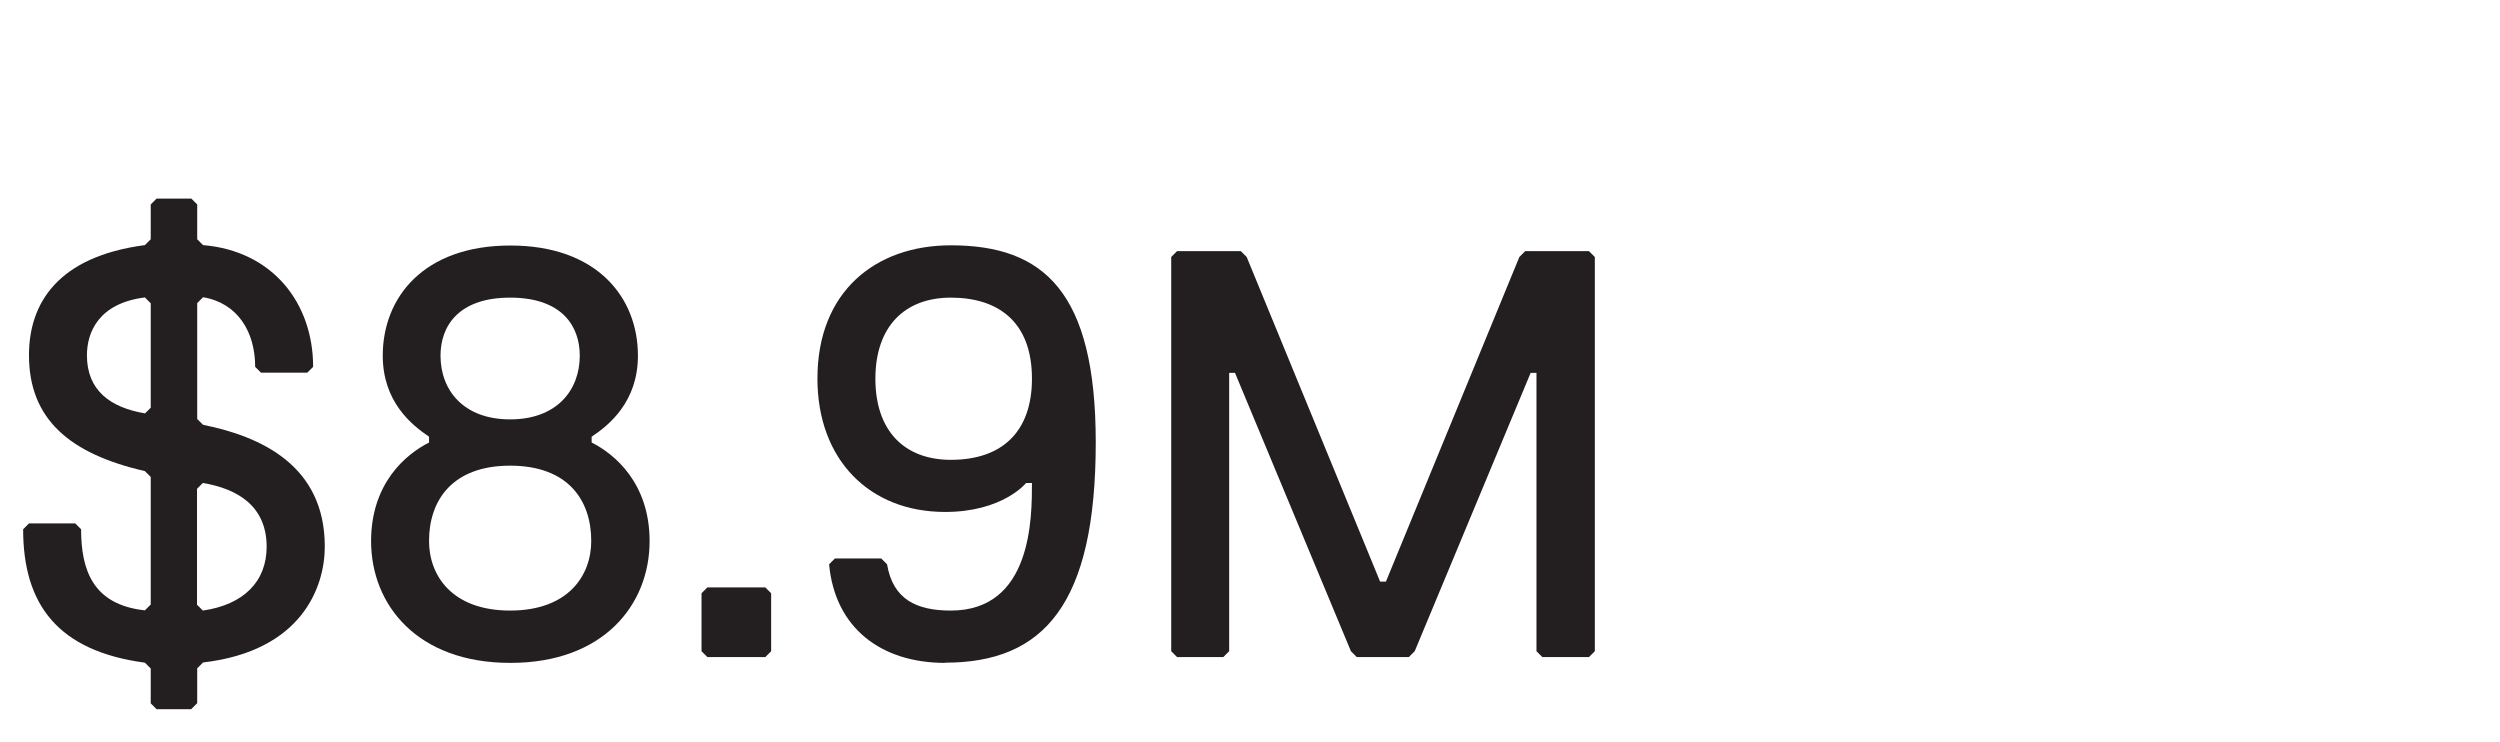
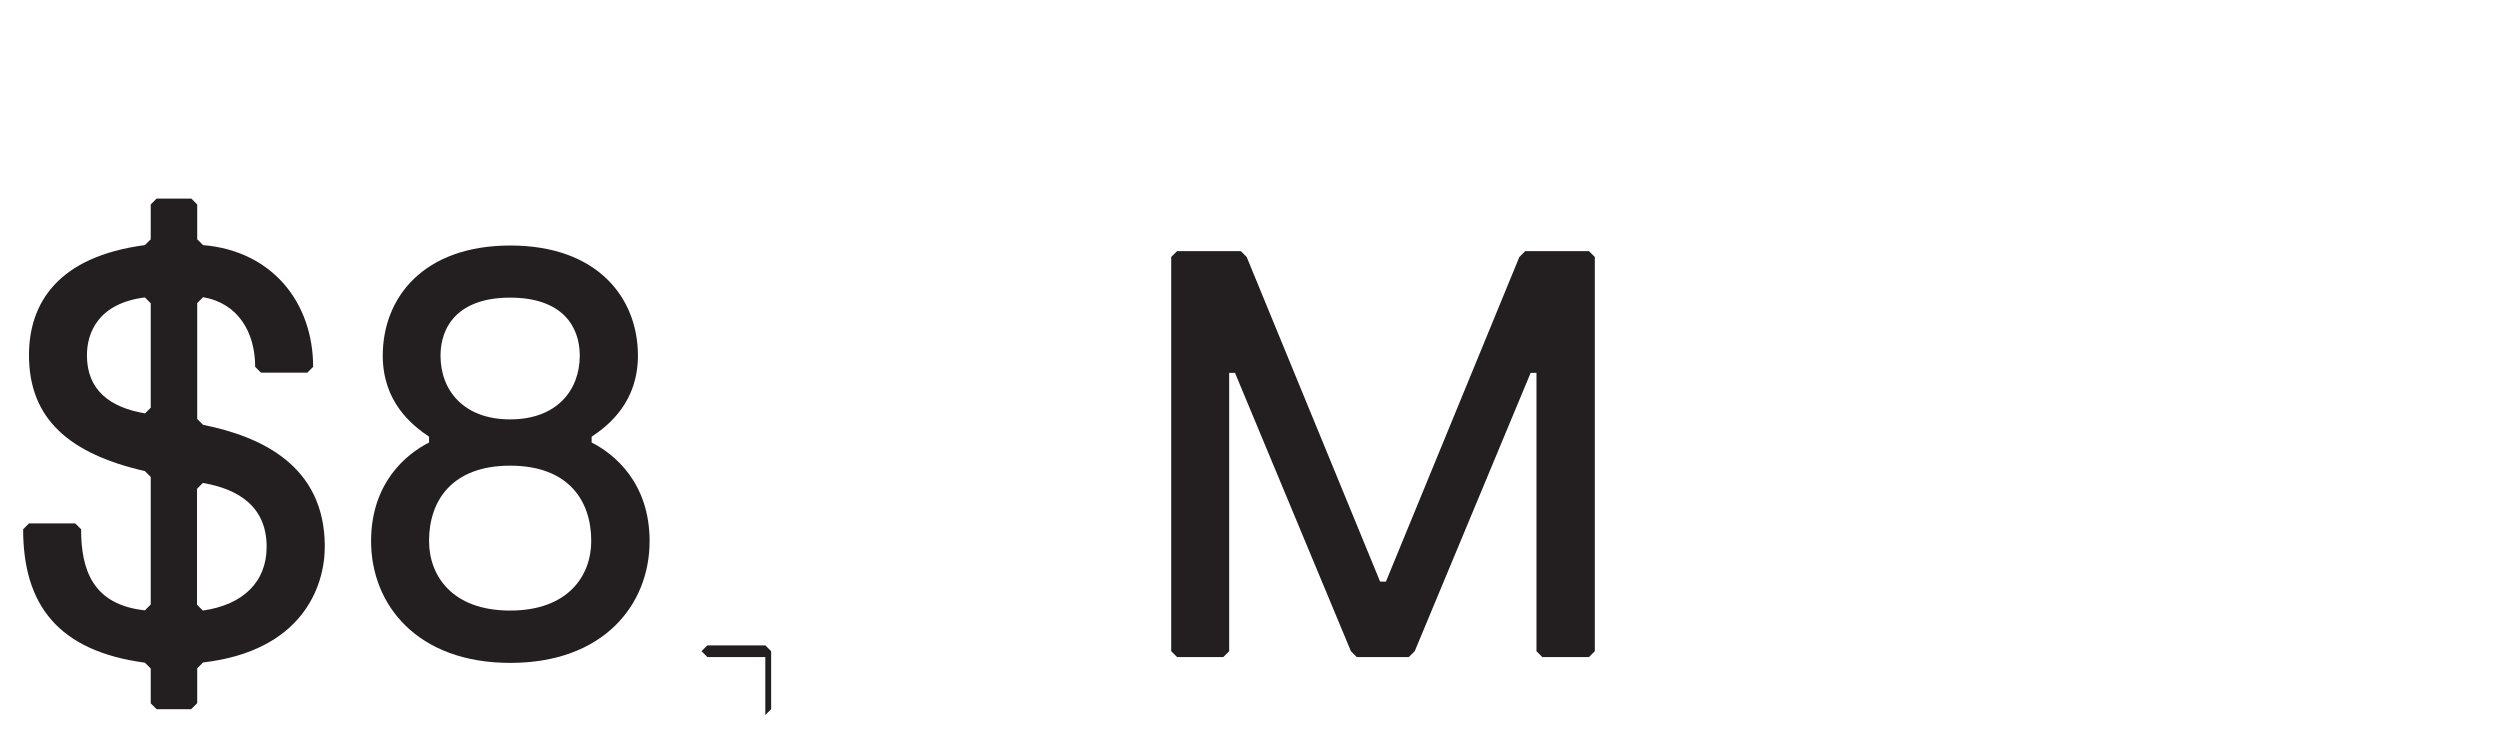
<svg xmlns="http://www.w3.org/2000/svg" id="Layer_1" data-name="Layer 1" viewBox="0 0 124.23 36.89">
  <defs>
    <style>
      .cls-1 {
        fill: #231f20;
        stroke-width: 0px;
      }
    </style>
  </defs>
  <path class="cls-1" d="M9.51,35.24h-1.73l-.29-.29v-1.73l-.29-.29c-4.32-.58-6.05-2.88-6.05-6.63l.29-.29h2.3l.29.29c0,2.02.58,3.75,3.17,4.03l.29-.29v-6.34l-.29-.29c-3.75-.86-5.76-2.59-5.76-5.76,0-2.59,1.44-4.9,5.76-5.47l.29-.29v-1.73l.29-.29h1.73l.29.29v1.73l.29.29c3.46.29,5.47,2.88,5.47,6.05l-.29.29h-2.3l-.29-.29c0-1.73-.86-3.17-2.59-3.46l-.29.29v5.76l.29.29c2.88.58,6.05,2.02,6.05,6.05,0,2.02-1.15,5.19-6.05,5.76l-.29.29v1.73l-.29.29ZM7.2,20.55l.29-.29v-5.19l-.29-.29c-2.3.29-2.88,1.73-2.88,2.88,0,1.73,1.15,2.59,2.88,2.88ZM10.08,24l-.29.29v5.76l.29.29c2.02-.29,3.17-1.44,3.17-3.17,0-2.02-1.44-2.88-3.17-3.17Z" />
  <path class="cls-1" d="M25.35,32.94c-4.61,0-6.91-2.88-6.91-6.05,0-2.88,1.73-4.32,2.88-4.9v-.29c-.86-.58-2.3-1.73-2.3-4.03,0-2.88,2.02-5.47,6.34-5.47s6.34,2.59,6.34,5.47c0,2.3-1.44,3.46-2.3,4.03v.29c1.15.58,2.88,2.02,2.88,4.9,0,3.17-2.3,6.05-6.91,6.05ZM25.35,23.14c-2.88,0-4.03,1.73-4.03,3.74,0,1.73,1.15,3.46,4.03,3.46s4.03-1.73,4.03-3.46c0-2.02-1.15-3.74-4.03-3.74ZM25.35,14.79c-2.59,0-3.46,1.44-3.46,2.88,0,1.73,1.15,3.17,3.46,3.17s3.46-1.44,3.46-3.17c0-1.44-.86-2.88-3.46-2.88Z" />
-   <path class="cls-1" d="M38.03,32.65h-2.88l-.29-.29v-2.88l.29-.29h2.88l.29.29v2.88l-.29.29Z" />
-   <path class="cls-1" d="M46.96,32.94c-3.17,0-5.47-1.73-5.76-4.9l.29-.29h2.3l.29.29c.29,1.73,1.44,2.3,3.17,2.3,4.03,0,4.03-4.61,4.03-6.34h-.29s-1.15,1.44-4.03,1.44c-3.75,0-6.34-2.59-6.34-6.63,0-4.32,2.88-6.62,6.63-6.62,4.61,0,7.2,2.3,7.2,9.79,0,8.07-2.59,10.95-7.49,10.95ZM47.25,22.85c2.59,0,4.03-1.44,4.03-4.03,0-2.88-1.73-4.03-4.03-4.03s-3.75,1.44-3.75,4.03,1.44,4.03,3.75,4.03Z" />
+   <path class="cls-1" d="M38.03,32.65h-2.88l-.29-.29l.29-.29h2.88l.29.29v2.88l-.29.29Z" />
  <path class="cls-1" d="M78.94,32.65h-2.3l-.29-.29v-13.83h-.29l-5.76,13.83-.29.29h-2.59l-.29-.29-5.76-13.83h-.29v13.83l-.29.29h-2.3l-.29-.29V12.77l.29-.29h3.17l.29.29,6.63,16.13h.29l6.63-16.13.29-.29h3.17l.29.29v19.59l-.29.29Z" />
</svg>